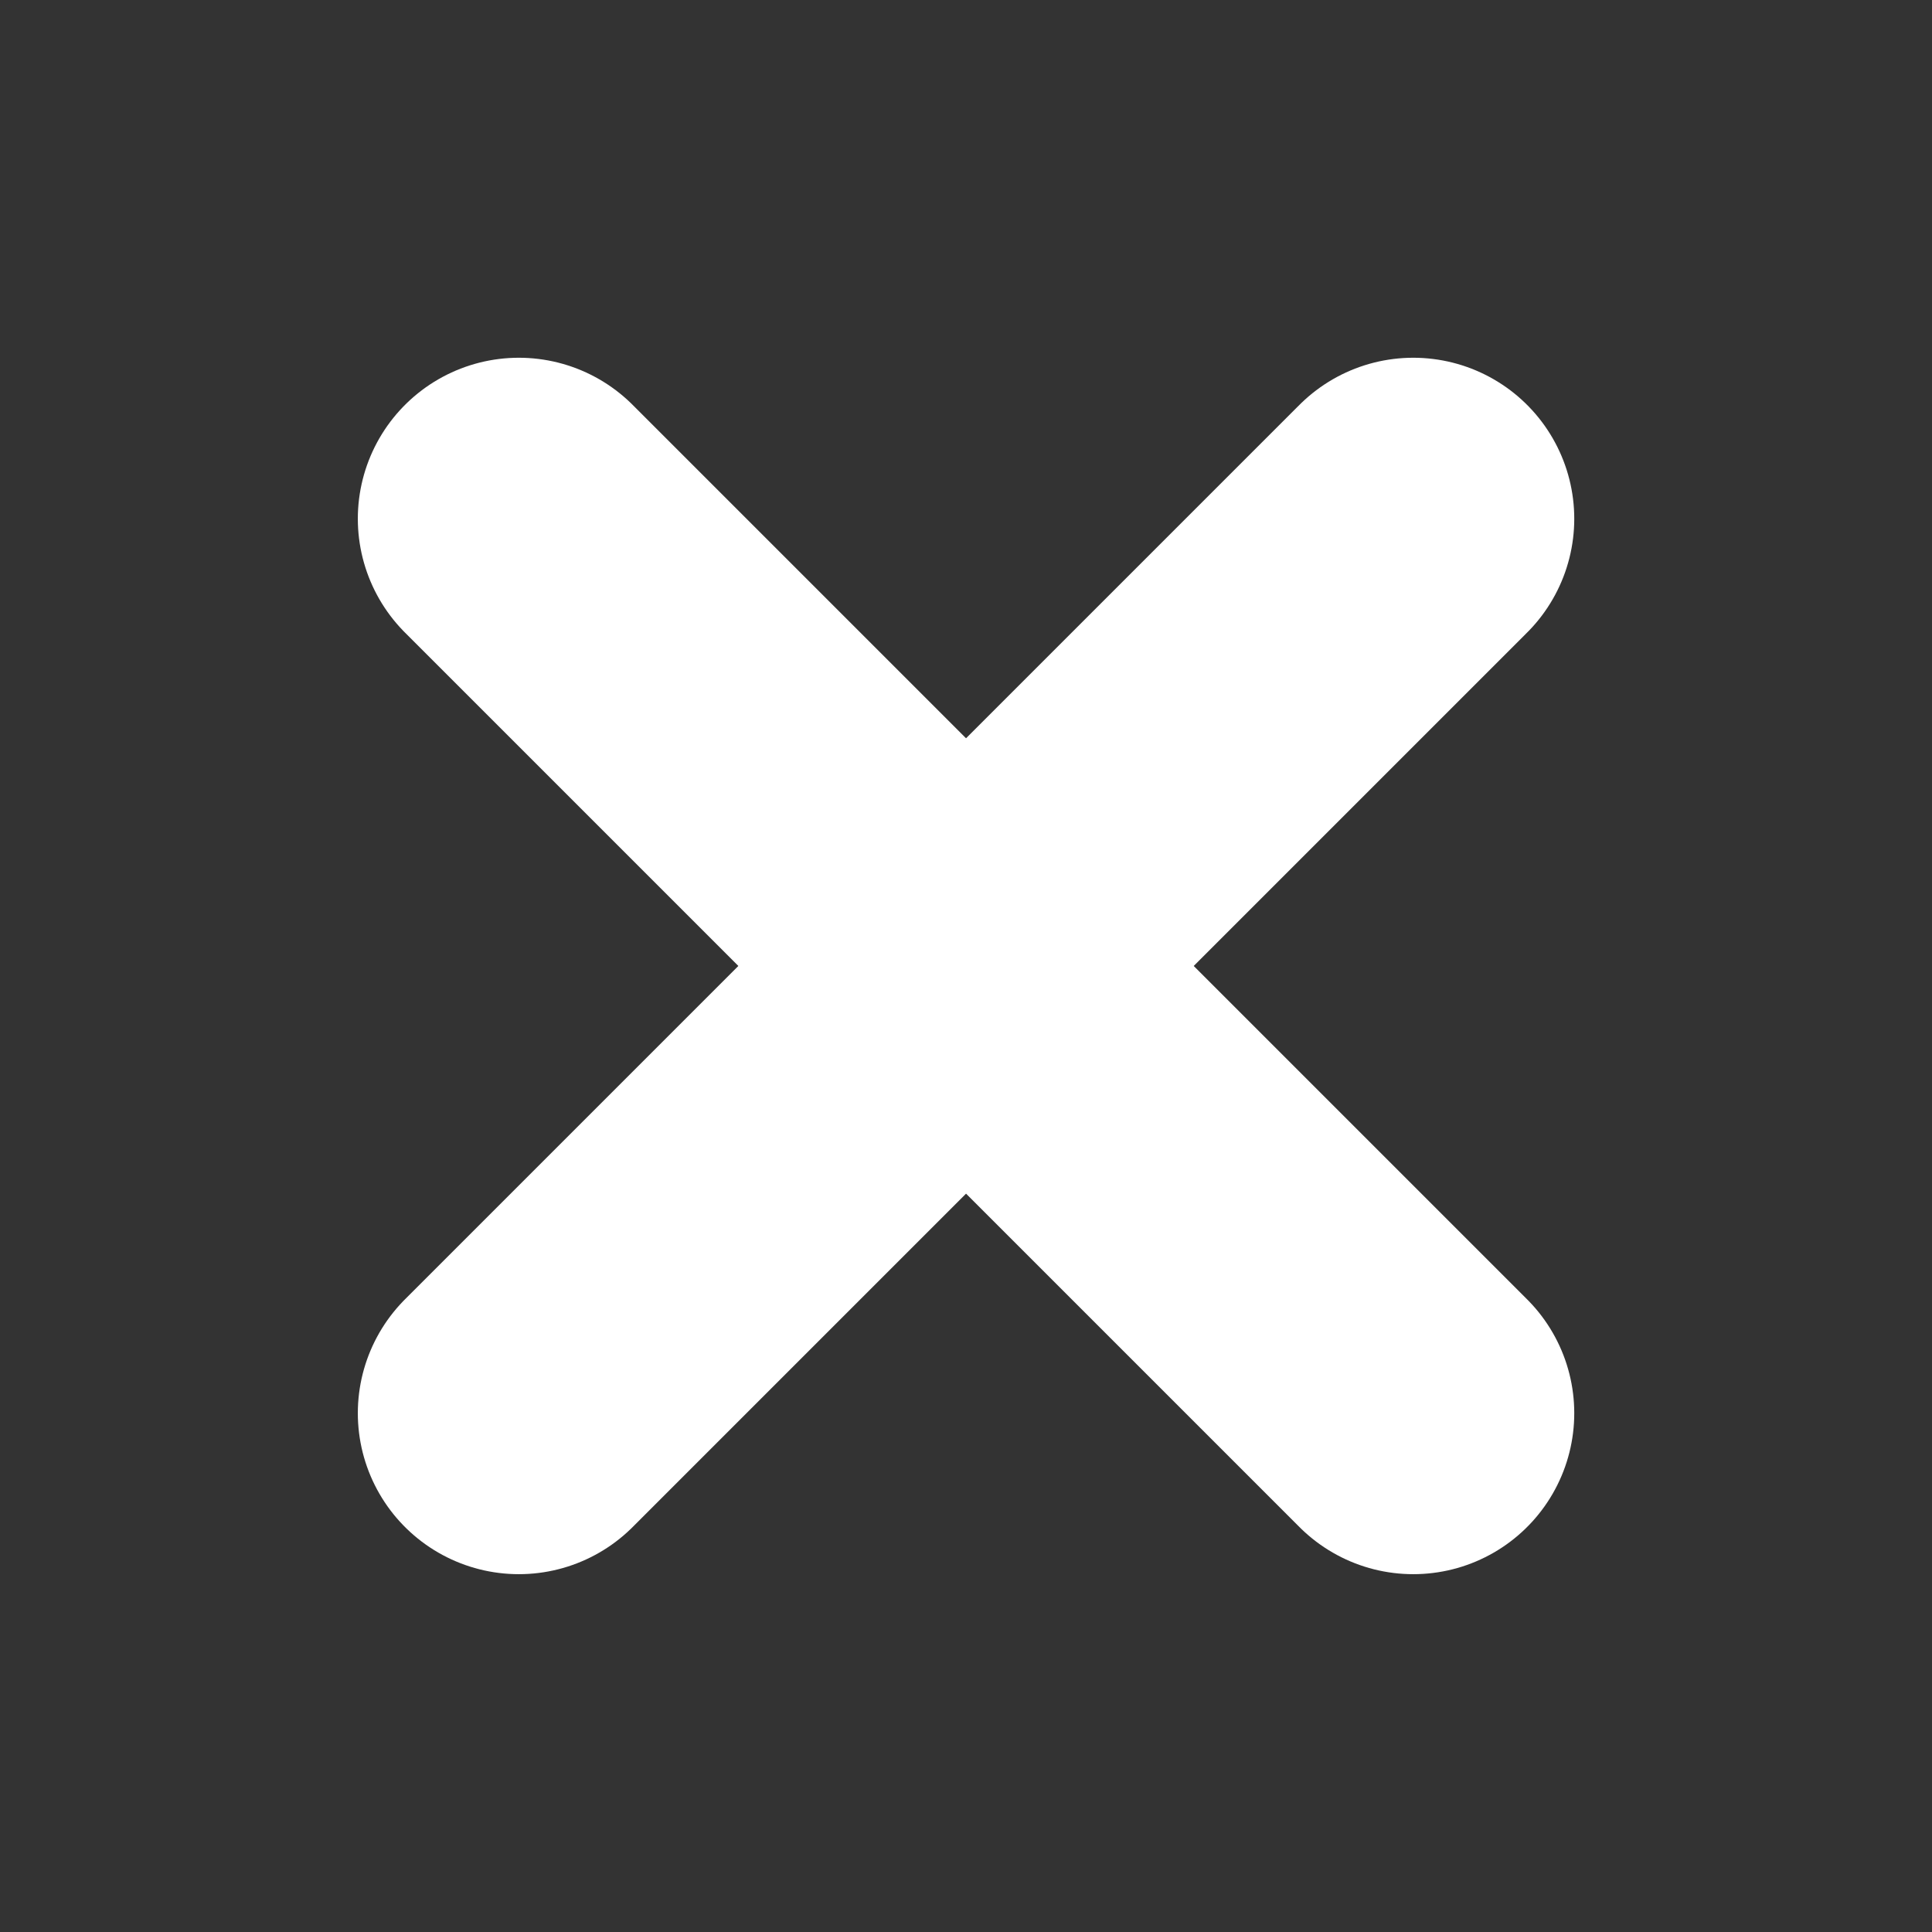
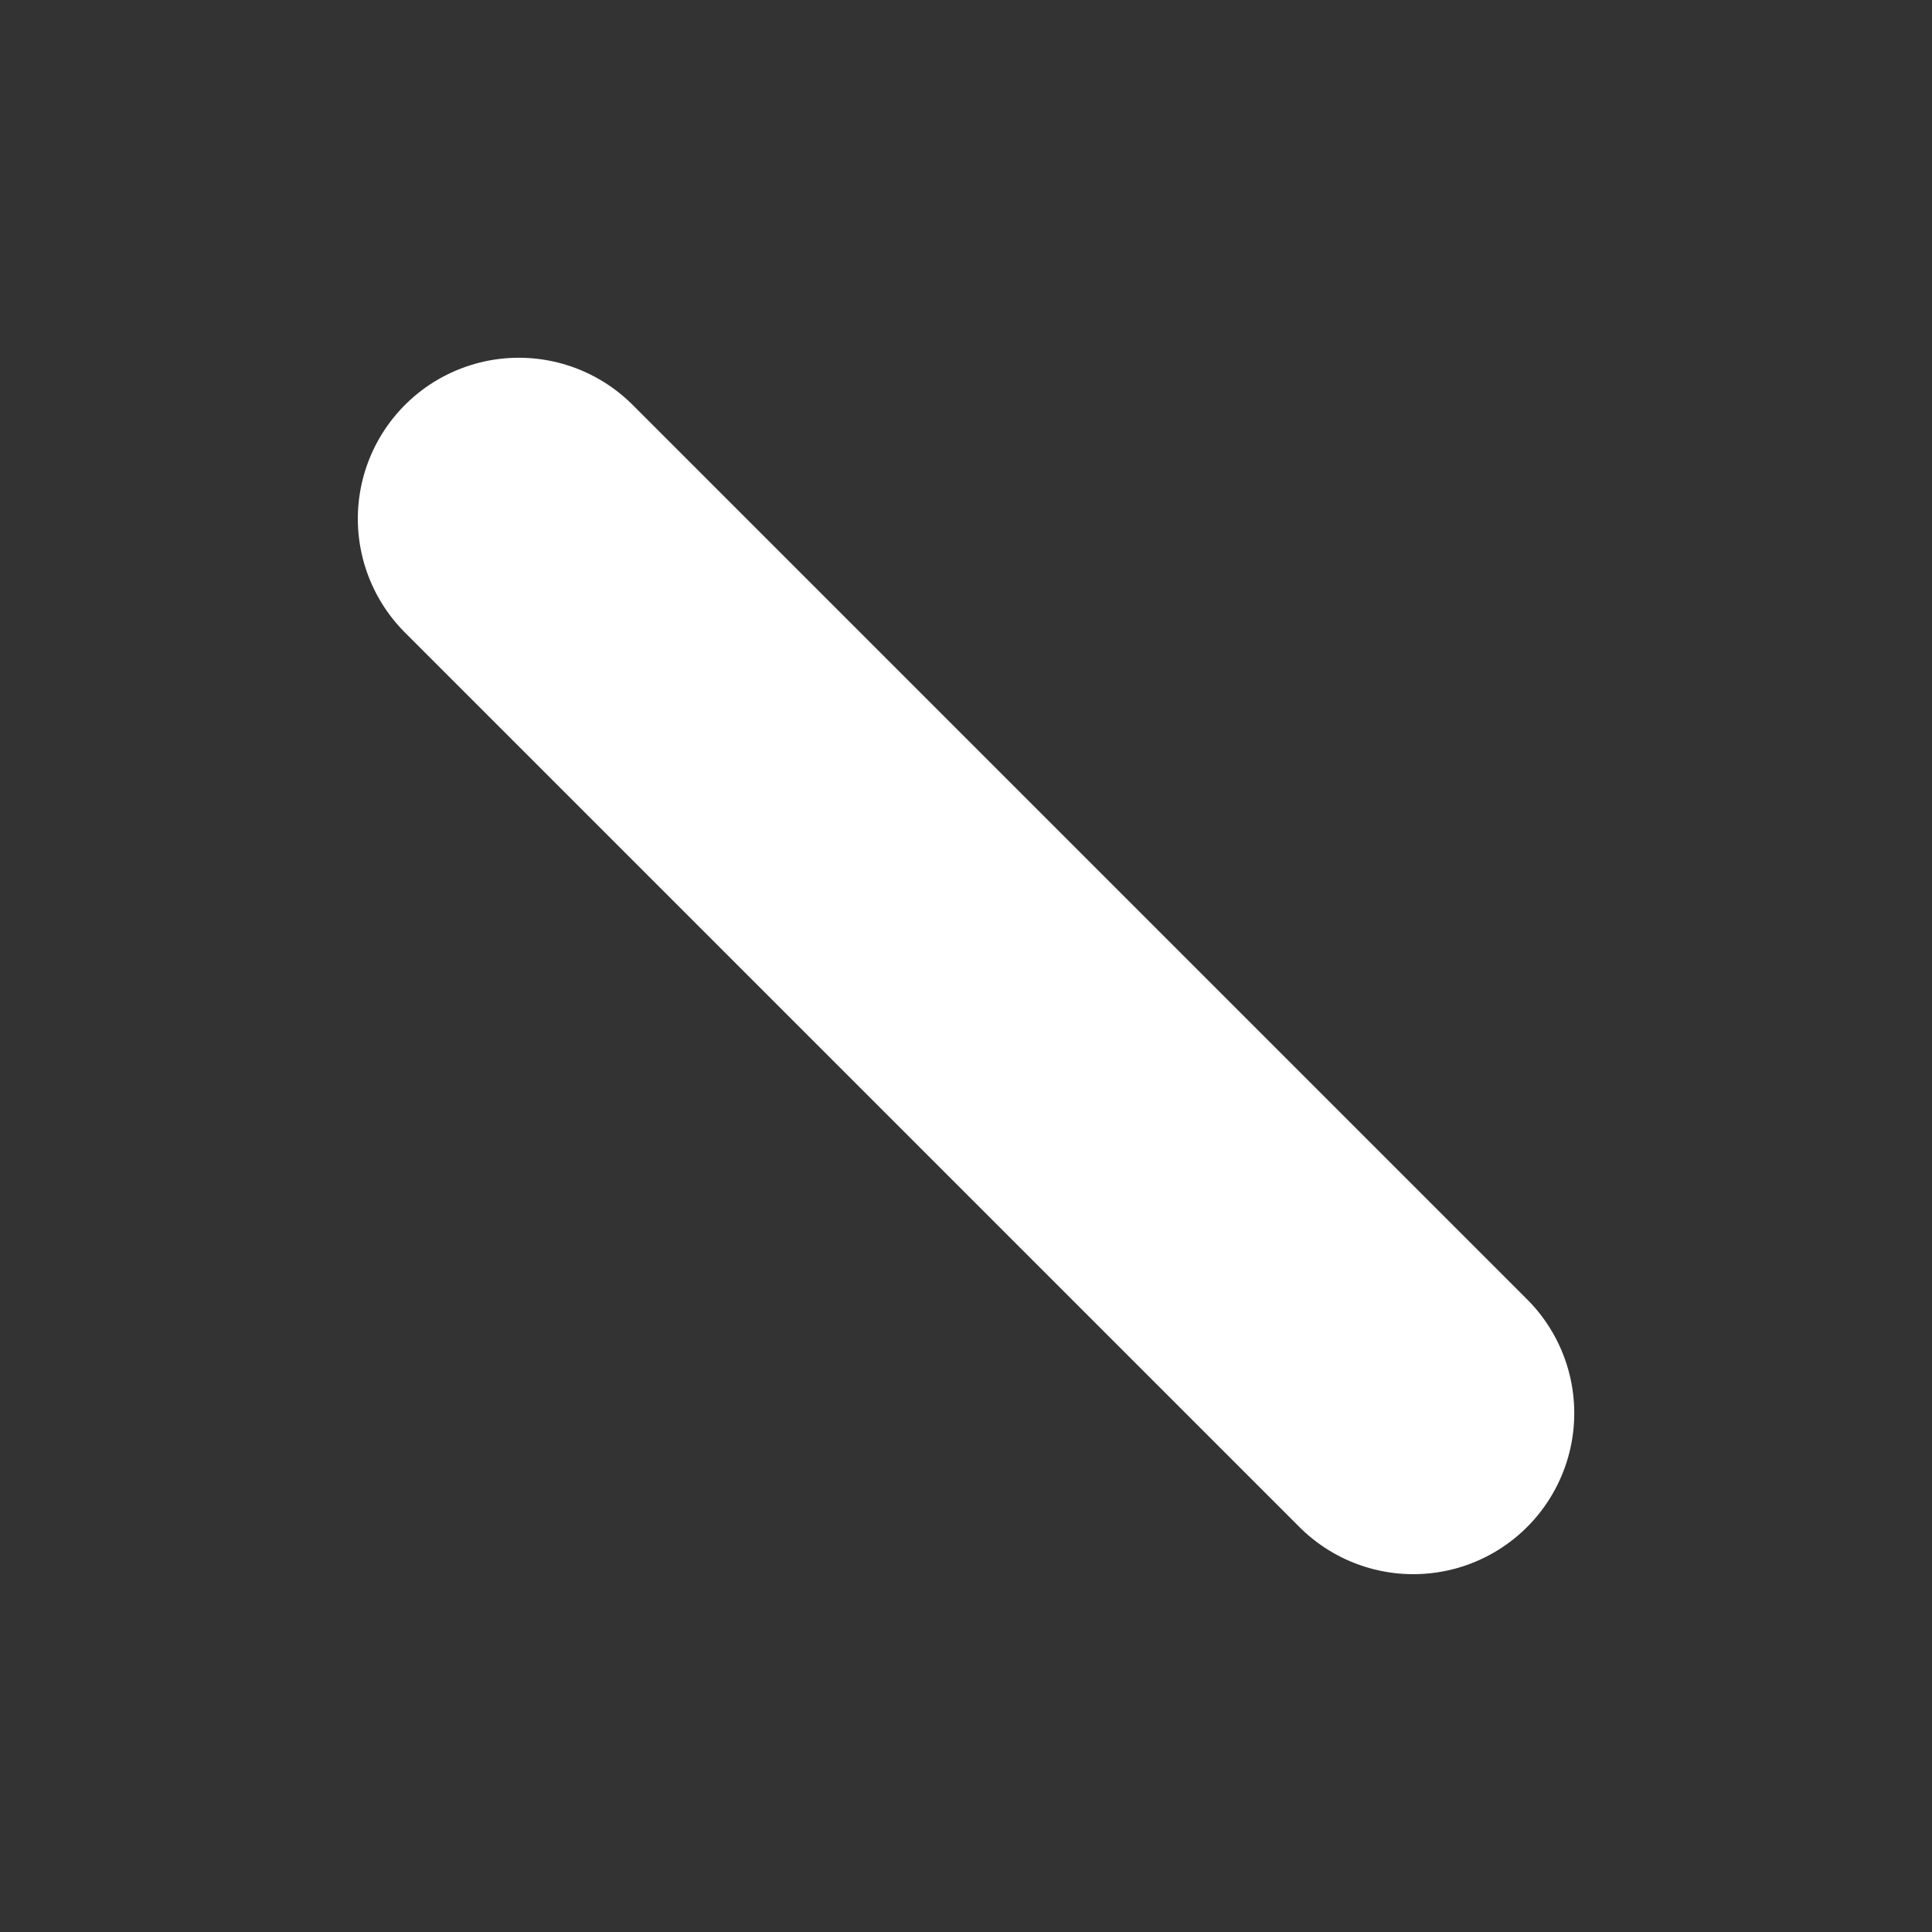
<svg xmlns="http://www.w3.org/2000/svg" width="24" height="24" viewBox="0 0 24 24" fill="none">
  <rect x="0" y="0" width="24" height="24" fill="#333333" stroke="none" />
-   <path d="M17.556 6.444L6.445 17.555" stroke="white" stroke-width="4" stroke-linecap="round" stroke-linejoin="round" />
  <path d="M6.445 6.444L17.556 17.555" stroke="white" stroke-width="4" stroke-linecap="round" stroke-linejoin="round" />
</svg>